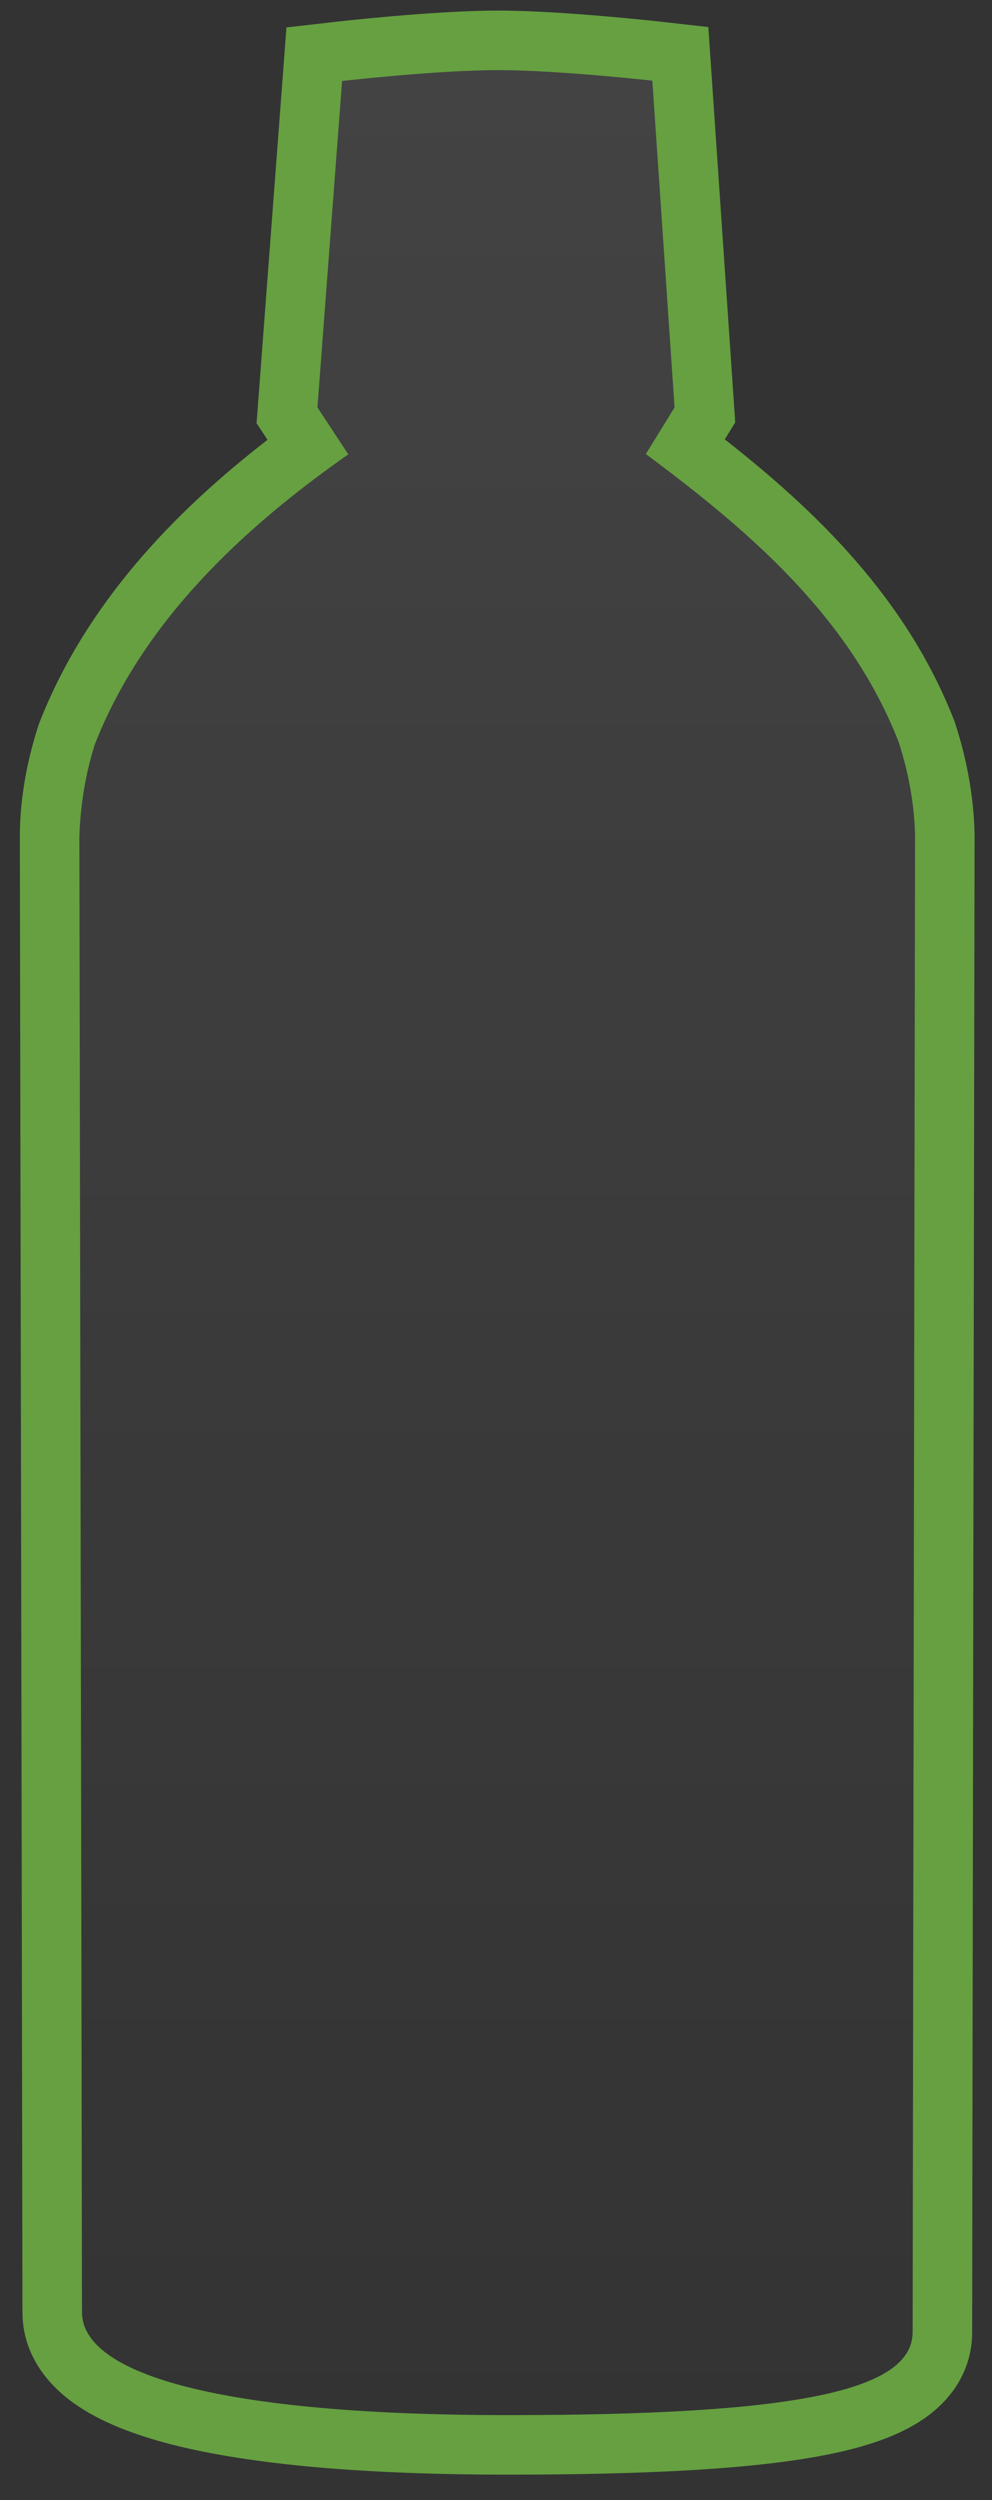
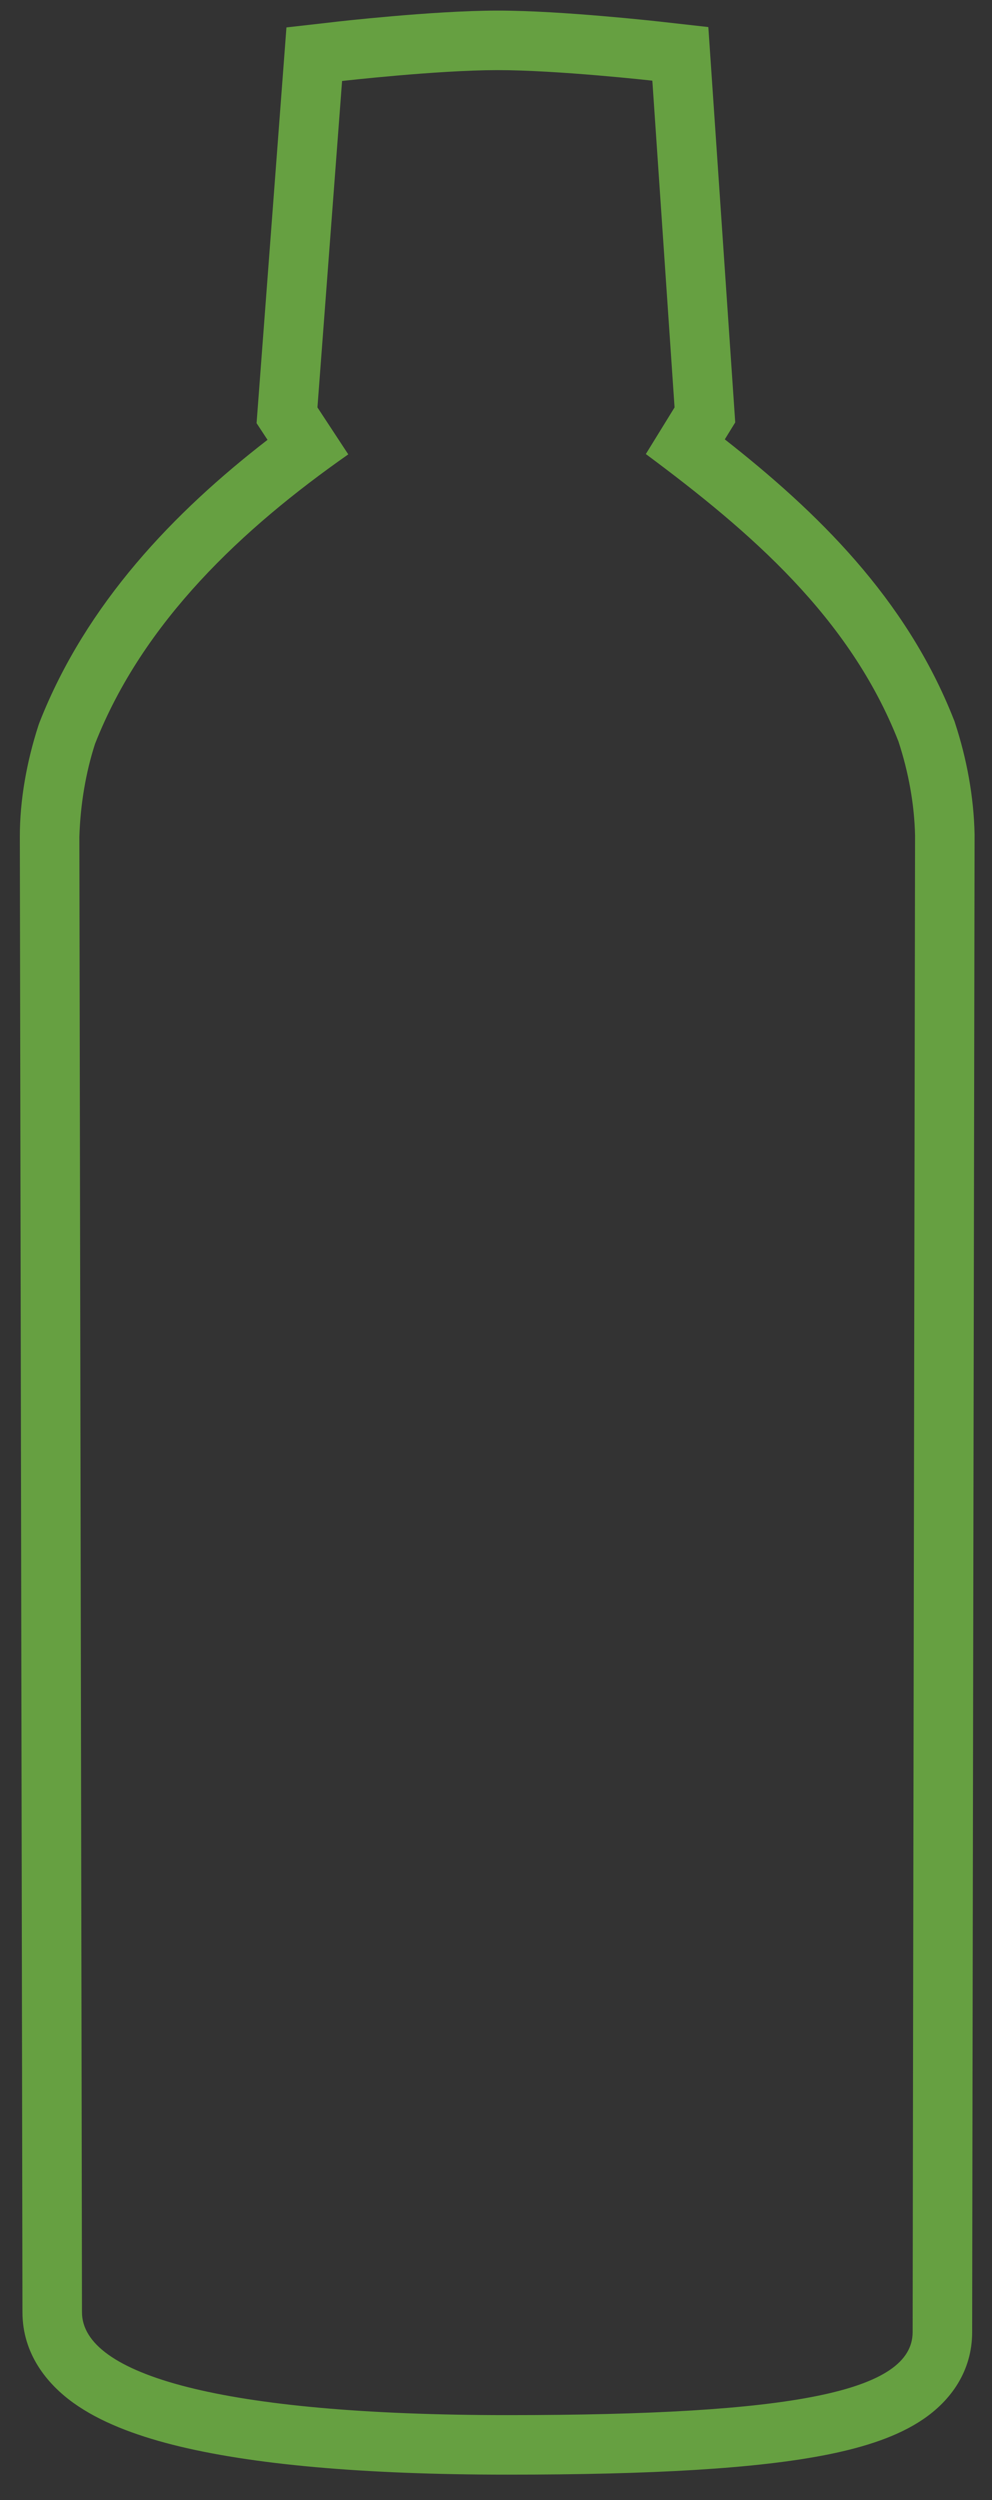
<svg xmlns="http://www.w3.org/2000/svg" width="25" height="63" viewBox="0 0 25 63" fill="none">
  <rect x="0" y="0" width="25" height="63" fill="#333333" stroke="none" />
-   <path d="M8 1.267L12.5 0.767L17 1.267L17.5 11.267L23.5 18.267V59.767L19.5 61.267H5.5L1.5 58.767V18.267L7.5 11.267L8 1.267Z" fill="url(#paint0_linear_38_208)" fill-opacity="0.08" />
  <path fill-rule="evenodd" clip-rule="evenodd" d="M0.966 18.288L0.981 18.244L0.997 18.201C2.173 15.204 4.395 12.898 6.742 11.084L6.466 10.664L7.219 0.691L8.451 0.551L8.536 1.296L8.621 2.041L8 10.267L8.777 11.45C6.113 13.316 3.605 15.662 2.394 18.748C2.164 19.46 2.025 20.27 2 21.089L0.5 21.091C0.498 20.151 0.678 19.181 0.966 18.288ZM22.642 18.683C22.897 19.46 23.044 20.27 23.061 21.056C23.061 21.056 23 57.267 23 58.767C23 60.267 20 60.861 12.789 60.861C5.578 60.861 2.066 59.84 2.066 58.267C2.066 56.695 2 21.089 2 21.089L0.5 21.091L0.533 39.091C0.549 48.191 0.566 57.483 0.566 58.267C0.566 59.307 1.173 60.067 1.853 60.555C2.513 61.028 3.383 61.361 4.354 61.608C6.313 62.105 9.139 62.361 12.789 62.361C16.4 62.361 19.085 62.215 20.898 61.847C21.793 61.664 22.622 61.401 23.259 60.969C23.96 60.495 24.5 59.755 24.5 58.767C24.5 58.019 24.515 48.593 24.53 39.352L24.561 21.06L24.561 21.059C24.561 21.059 24.561 21.058 23.061 21.056L24.561 21.059L24.561 21.041L24.561 21.024C24.541 20.076 24.364 19.12 24.068 18.217L24.055 18.175L24.038 18.134C22.833 15.066 20.57 12.881 18.266 11.072L18.529 10.645L17.851 0.682L16.607 0.542L16.44 2.033C16.607 0.542 16.607 0.542 16.607 0.542L16.577 0.539L16.495 0.53C16.424 0.522 16.322 0.511 16.195 0.499C15.942 0.473 15.589 0.439 15.185 0.405C14.392 0.337 13.361 0.266 12.529 0.267C11.696 0.268 10.666 0.341 9.872 0.41C9.469 0.445 9.116 0.48 8.862 0.506C8.736 0.519 8.634 0.53 8.563 0.538L8.481 0.547L8.451 0.551L8.536 1.296L8.621 2.041C8.621 2.041 11 1.769 12.53 1.767C14.061 1.766 16.44 2.033 16.44 2.033L17 10.267L16.276 11.442C18.909 13.398 21.412 15.553 22.642 18.683Z" fill="#66A041" />
  <defs>
    <linearGradient id="paint0_linear_38_208" x1="12.5" y1="0.767" x2="12.5" y2="61.267" gradientUnits="userSpaceOnUse">
      <stop stop-color="white" />
      <stop offset="1" stop-color="white" stop-opacity="0" />
    </linearGradient>
  </defs>
</svg>